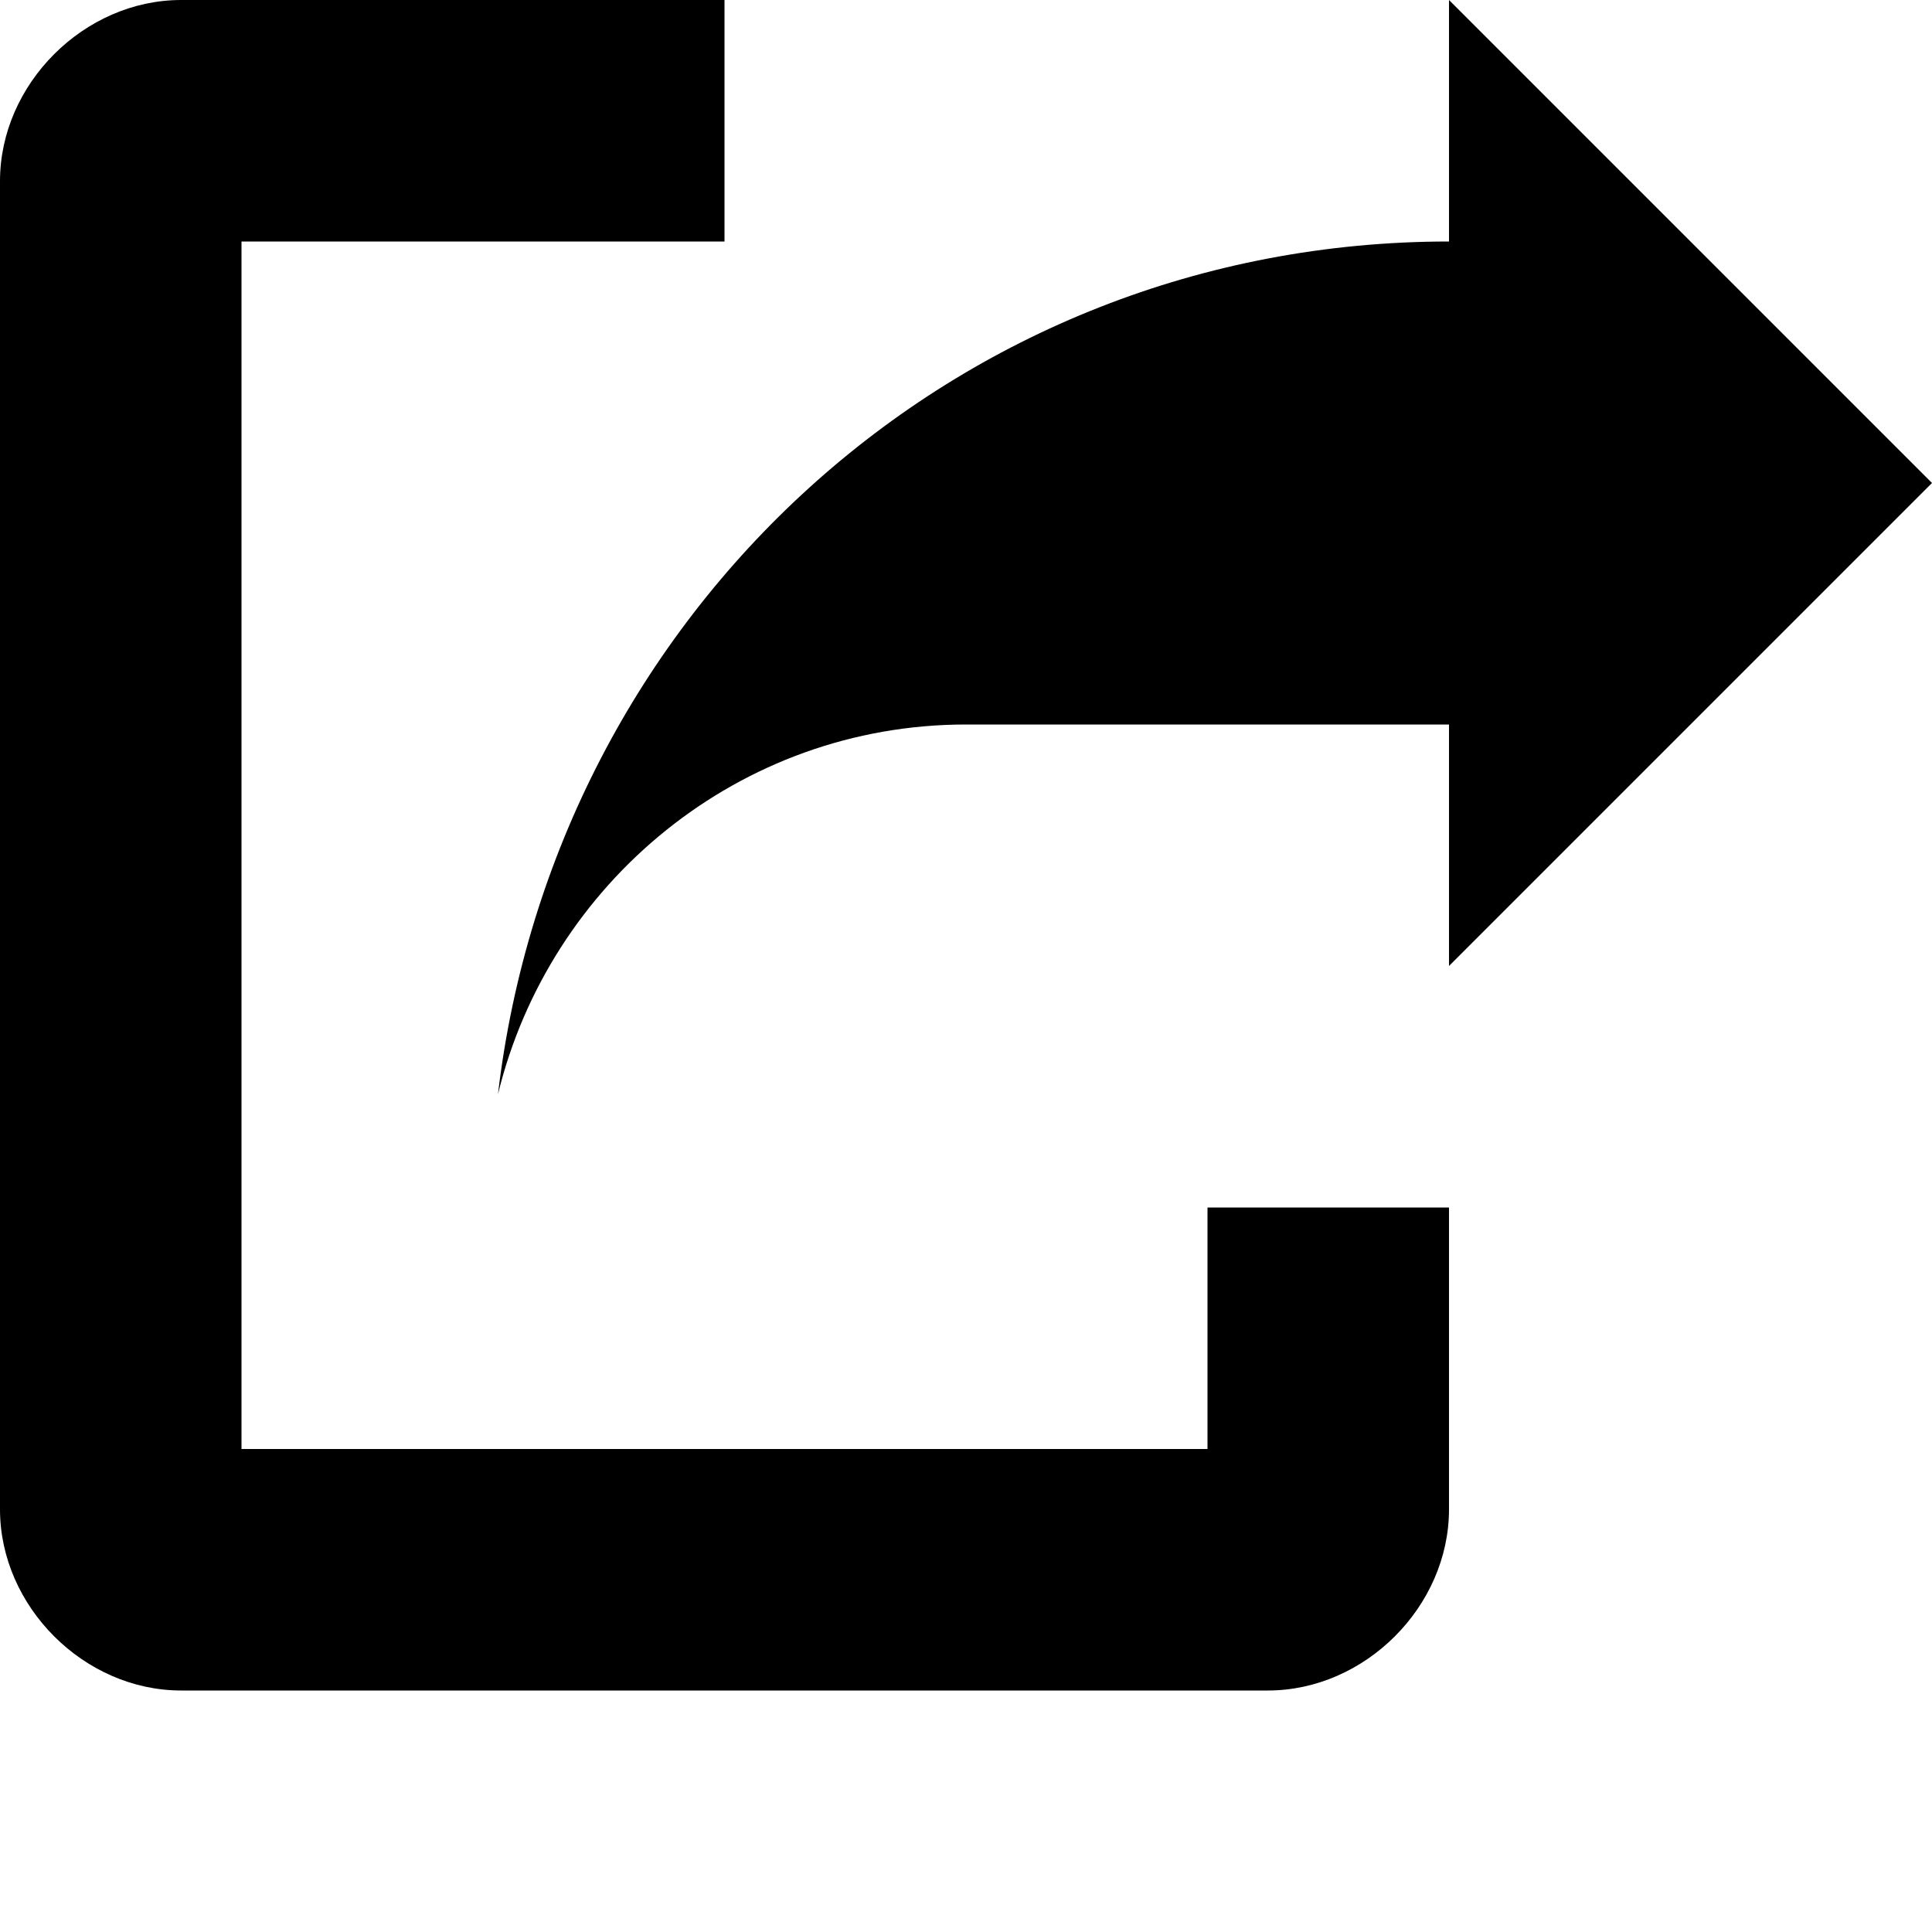
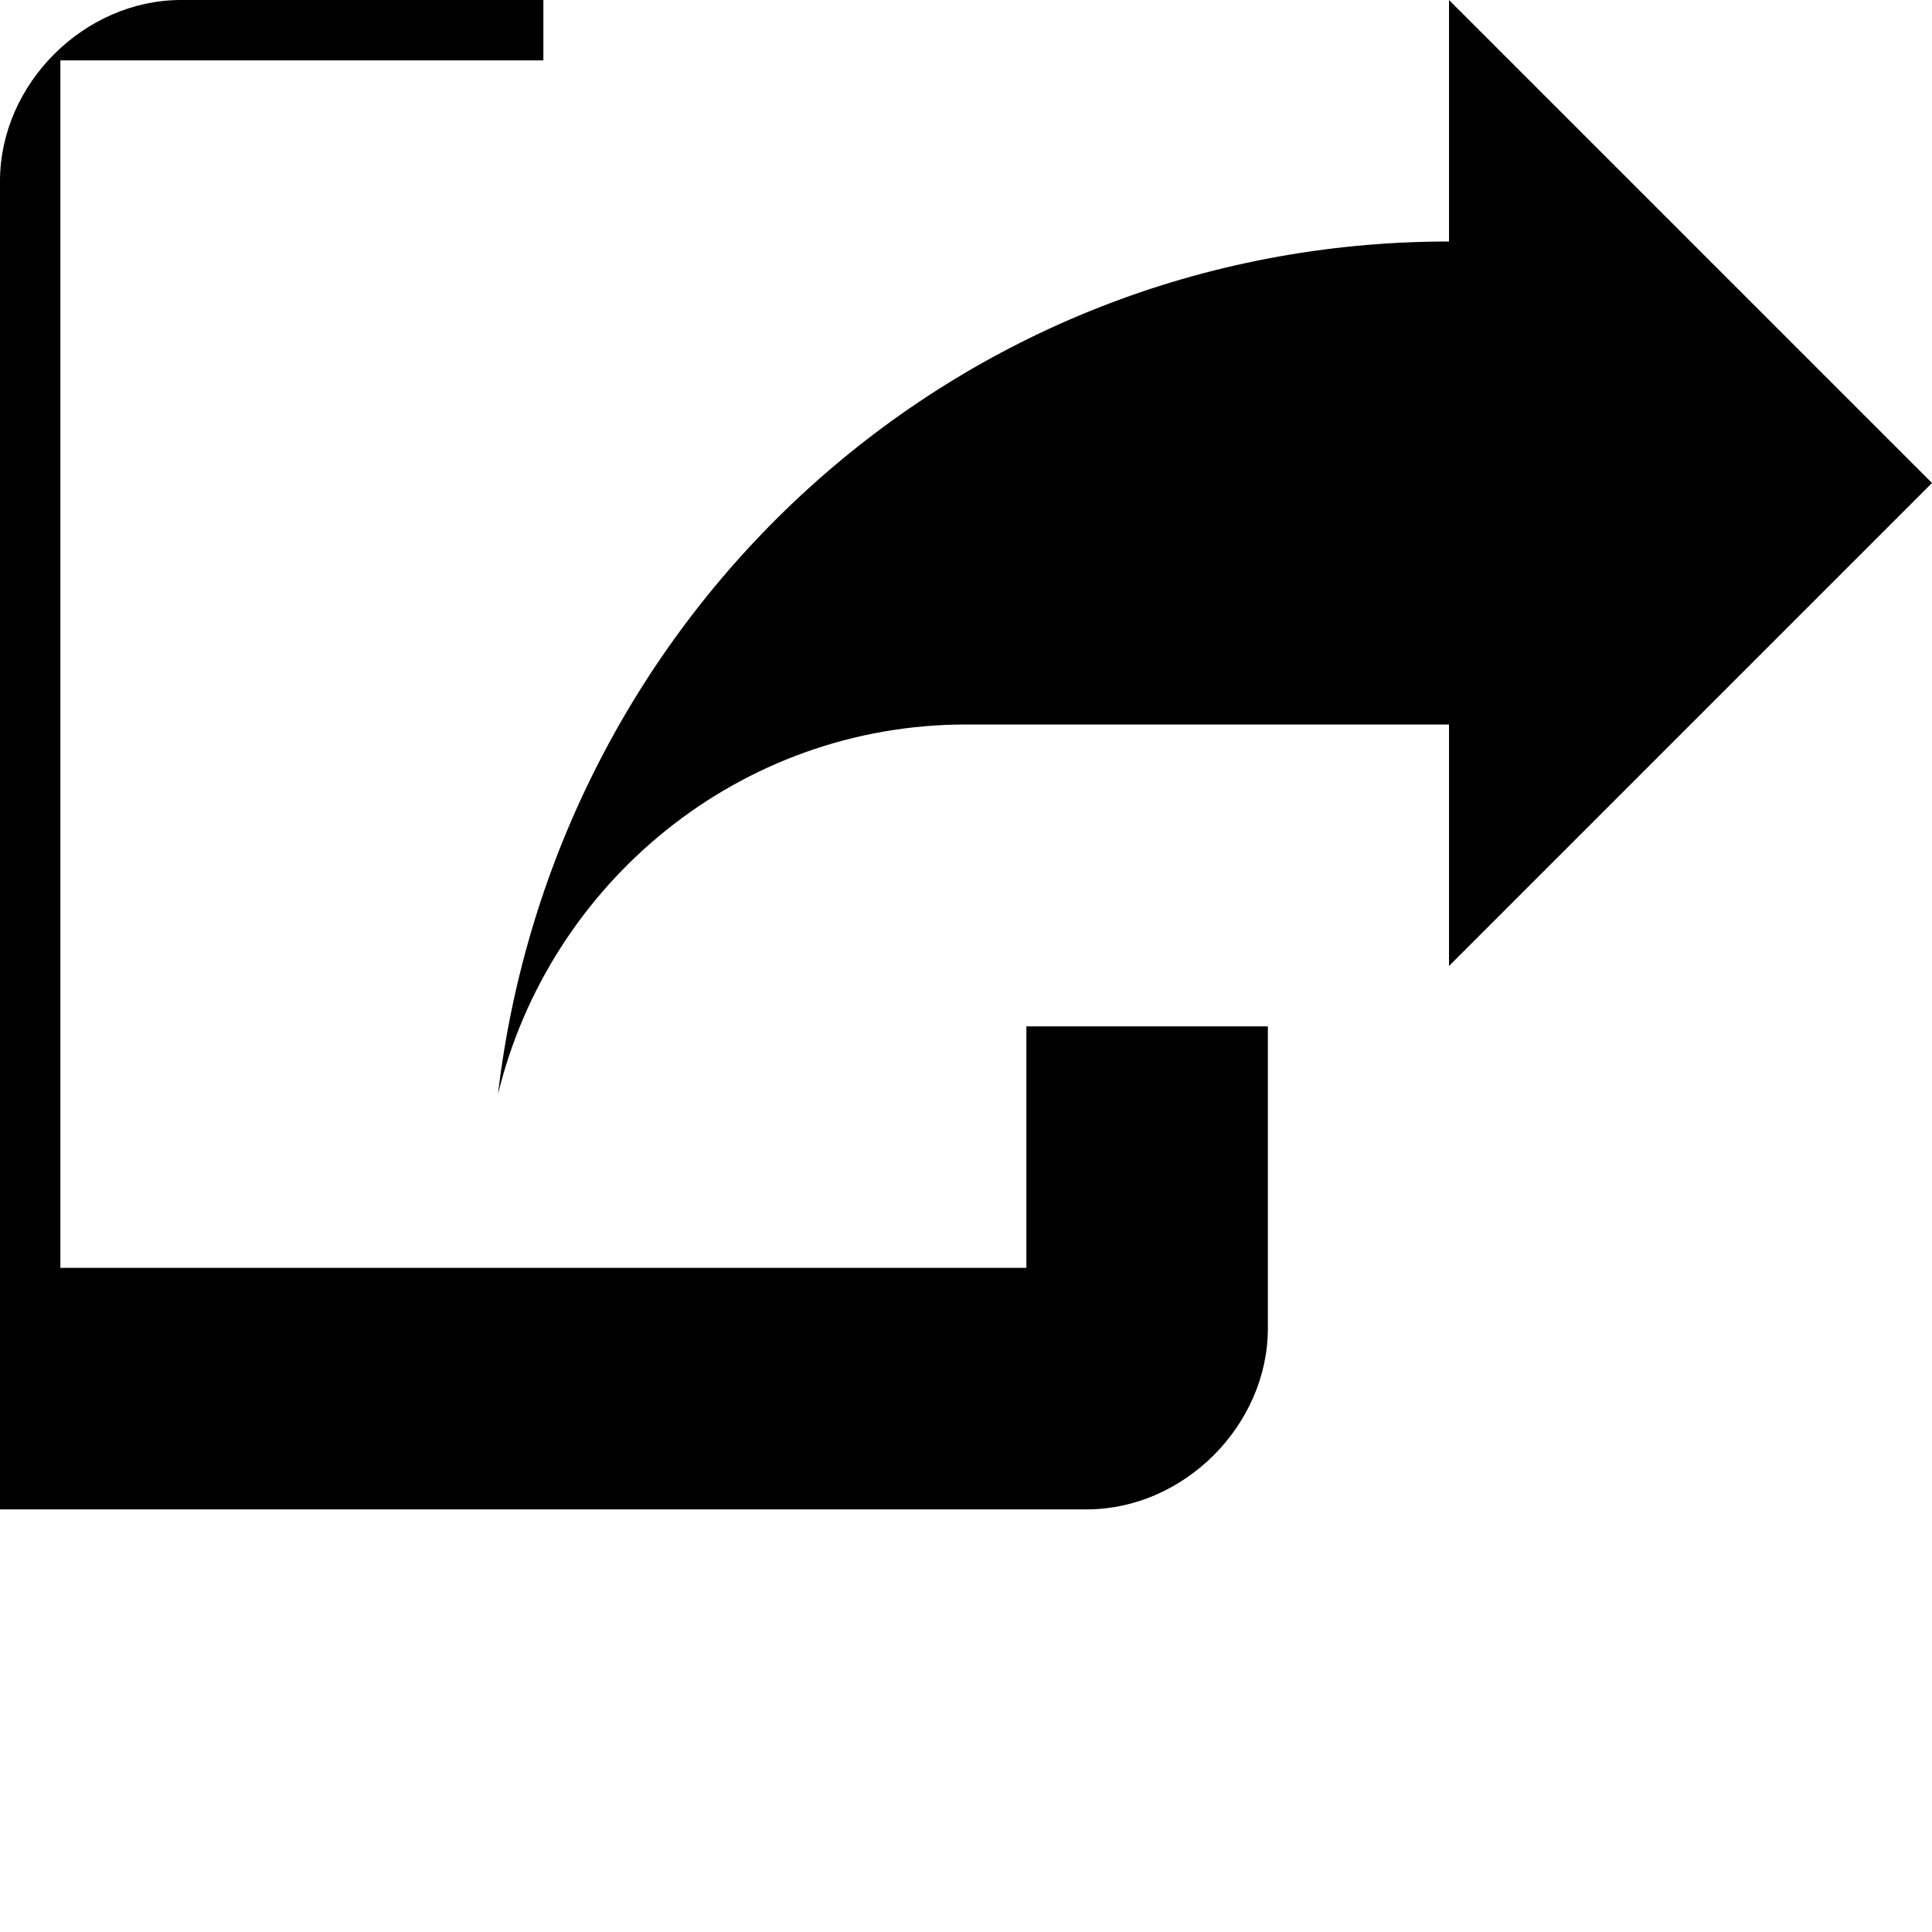
<svg xmlns="http://www.w3.org/2000/svg" version="1.1" width="8" height="8" data-icon="share-boxed" viewBox="0 0 8 8">
-   <path d="M.75 0c-.402 0-.75.348-.75.75v5.5c0 .402.348.75.75.75h4.5c.402 0 .75-.348.75-.75v-1.25h-1v1h-4v-5h2v-1h-2.25zm5.25 0v1c-2.05 0-3.704 1.544-3.938 3.531.213-.875.999-1.531 1.938-1.531h2v1l2-2-2-2z" />
+   <path d="M.75 0c-.402 0-.75.348-.75.75v5.5h4.5c.402 0 .75-.348.75-.75v-1.25h-1v1h-4v-5h2v-1h-2.25zm5.25 0v1c-2.05 0-3.704 1.544-3.938 3.531.213-.875.999-1.531 1.938-1.531h2v1l2-2-2-2z" />
</svg>